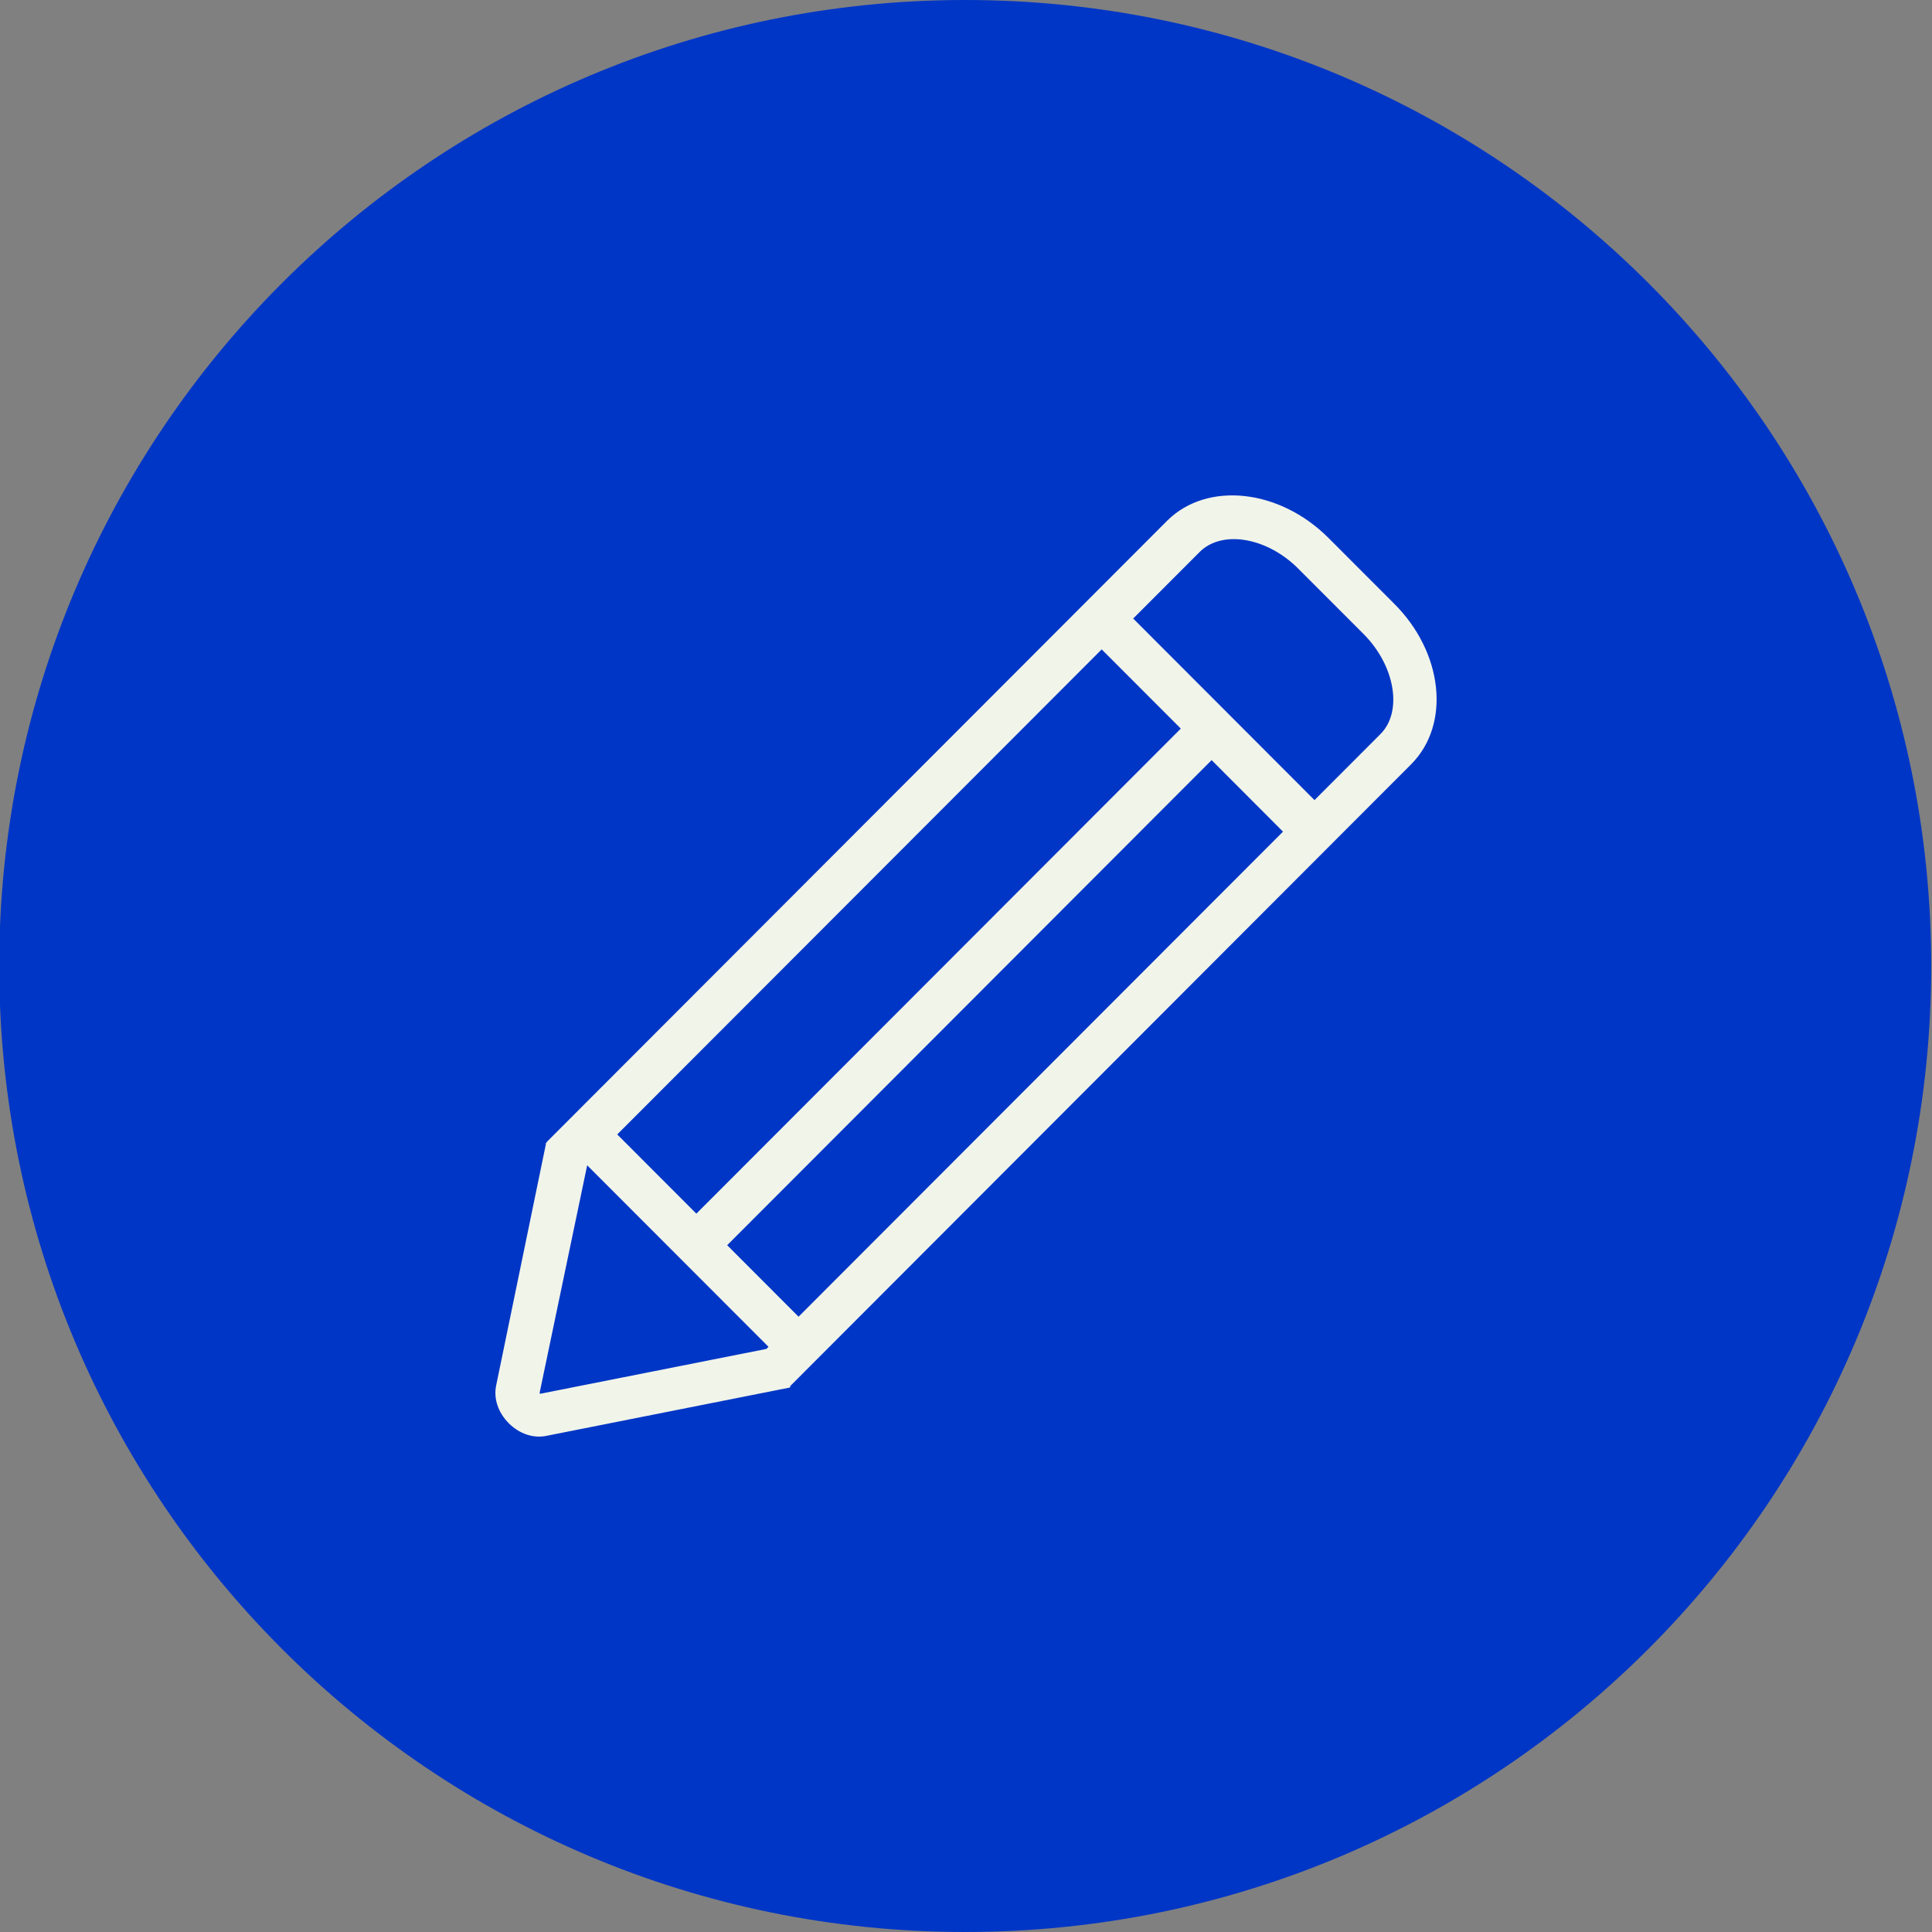
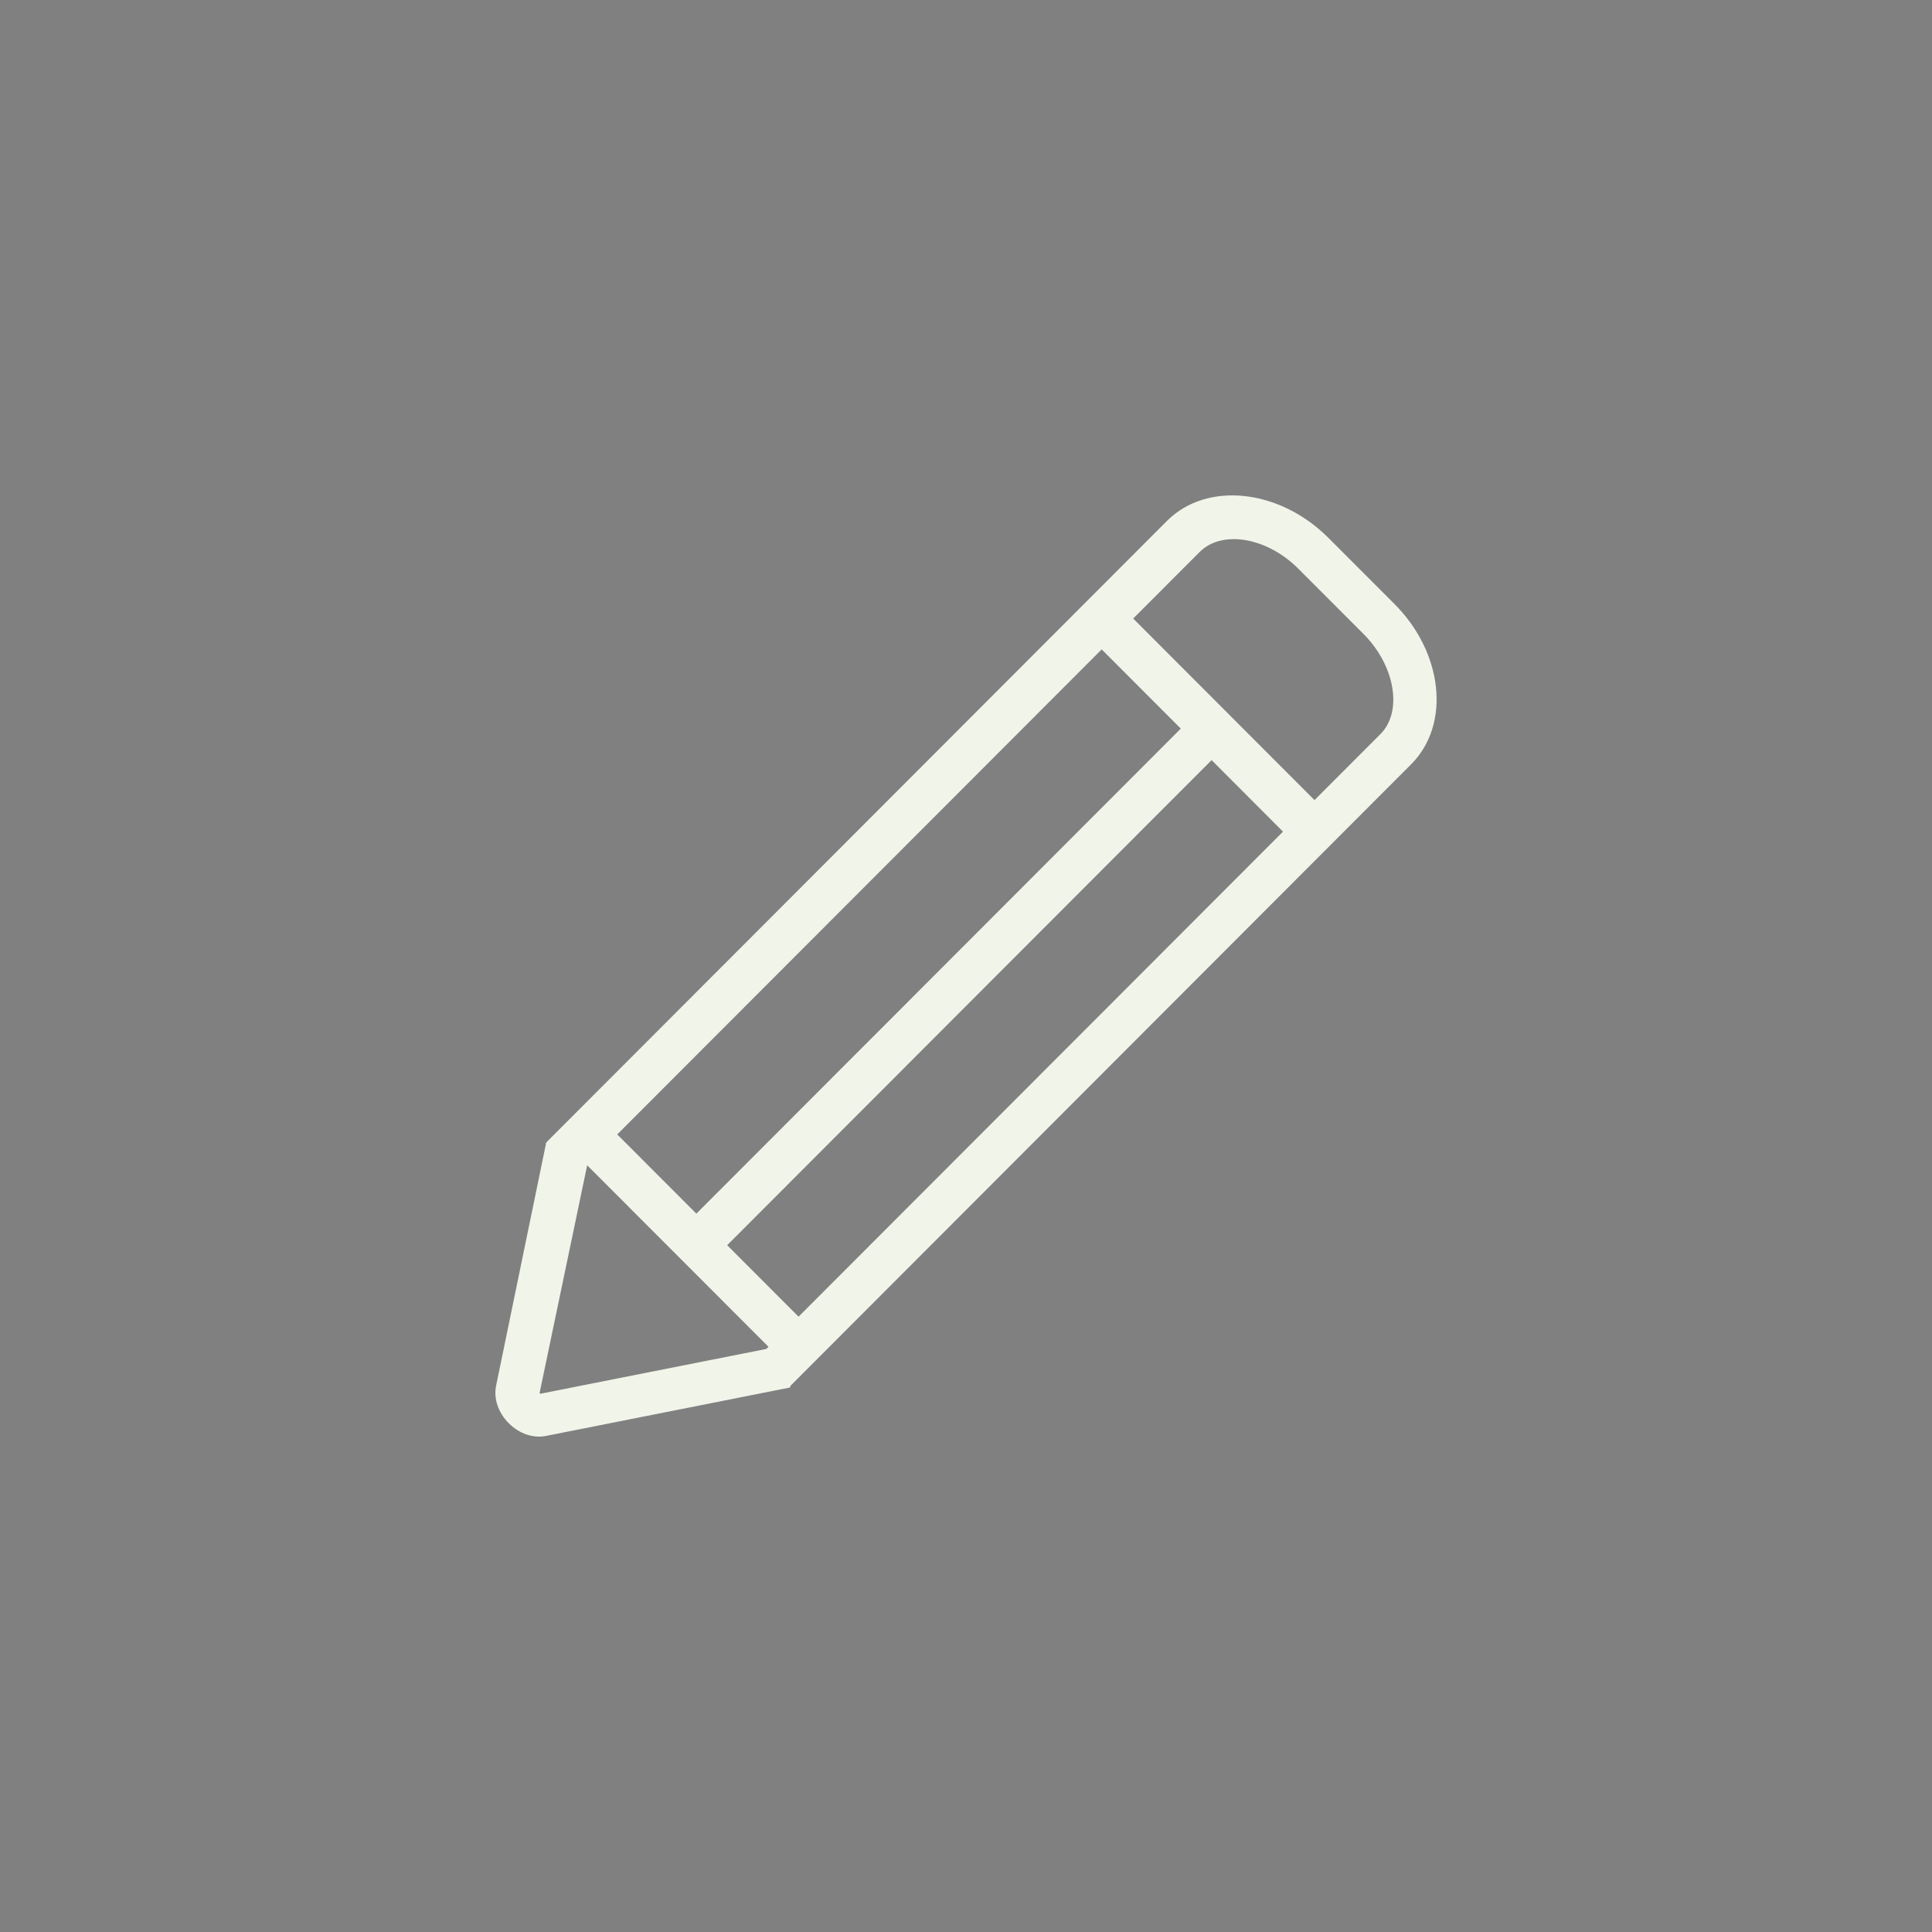
<svg xmlns="http://www.w3.org/2000/svg" width="39" height="39" viewBox="0 0 39 39" fill="none">
  <rect x="0" y="0" width="39" height="39" fill="#808080" stroke="none" />
  <g clip-path="url(#clip0_127_3403)">
-     <path d="M19.484 39C30.254 39 38.984 30.27 38.984 19.5C38.984 8.73 30.254 0 19.484 0C8.715 0 -0.016 8.73 -0.016 19.5C-0.016 30.27 8.715 39 19.484 39Z" fill="#0036C6" />
    <path d="M15.937 27.994L28.485 15.429C29.29 14.623 29.135 13.165 28.132 12.175L26.817 10.859C25.828 9.869 24.373 9.713 23.567 10.505L11.033 23.056V23.07H11.019C11.019 23.084 11.019 23.098 11.019 23.098L10.016 27.965C9.959 28.234 10.058 28.517 10.27 28.73C10.482 28.942 10.765 29.041 11.033 28.984L15.951 28.008V27.98L15.937 27.994ZM14.693 25.122L24.458 15.344L25.899 16.788L16.12 26.579L14.679 25.136L14.693 25.122ZM14.057 24.499L12.46 22.9L22.239 13.109L23.836 14.708L14.071 24.485L14.057 24.499ZM26.21 11.482L27.524 12.797C28.16 13.434 28.315 14.354 27.877 14.807L26.535 16.151L22.875 12.486L24.217 11.142C24.67 10.689 25.588 10.845 26.224 11.496L26.21 11.482ZM10.892 28.121L11.853 23.523L15.513 27.187L15.47 27.23L10.906 28.135L10.892 28.121Z" fill="#F1F4E9" />
  </g>
  <defs>
    <clipPath id="clip0_127_3403">
      <rect width="39" height="39" fill="white" />
    </clipPath>
  </defs>
</svg>